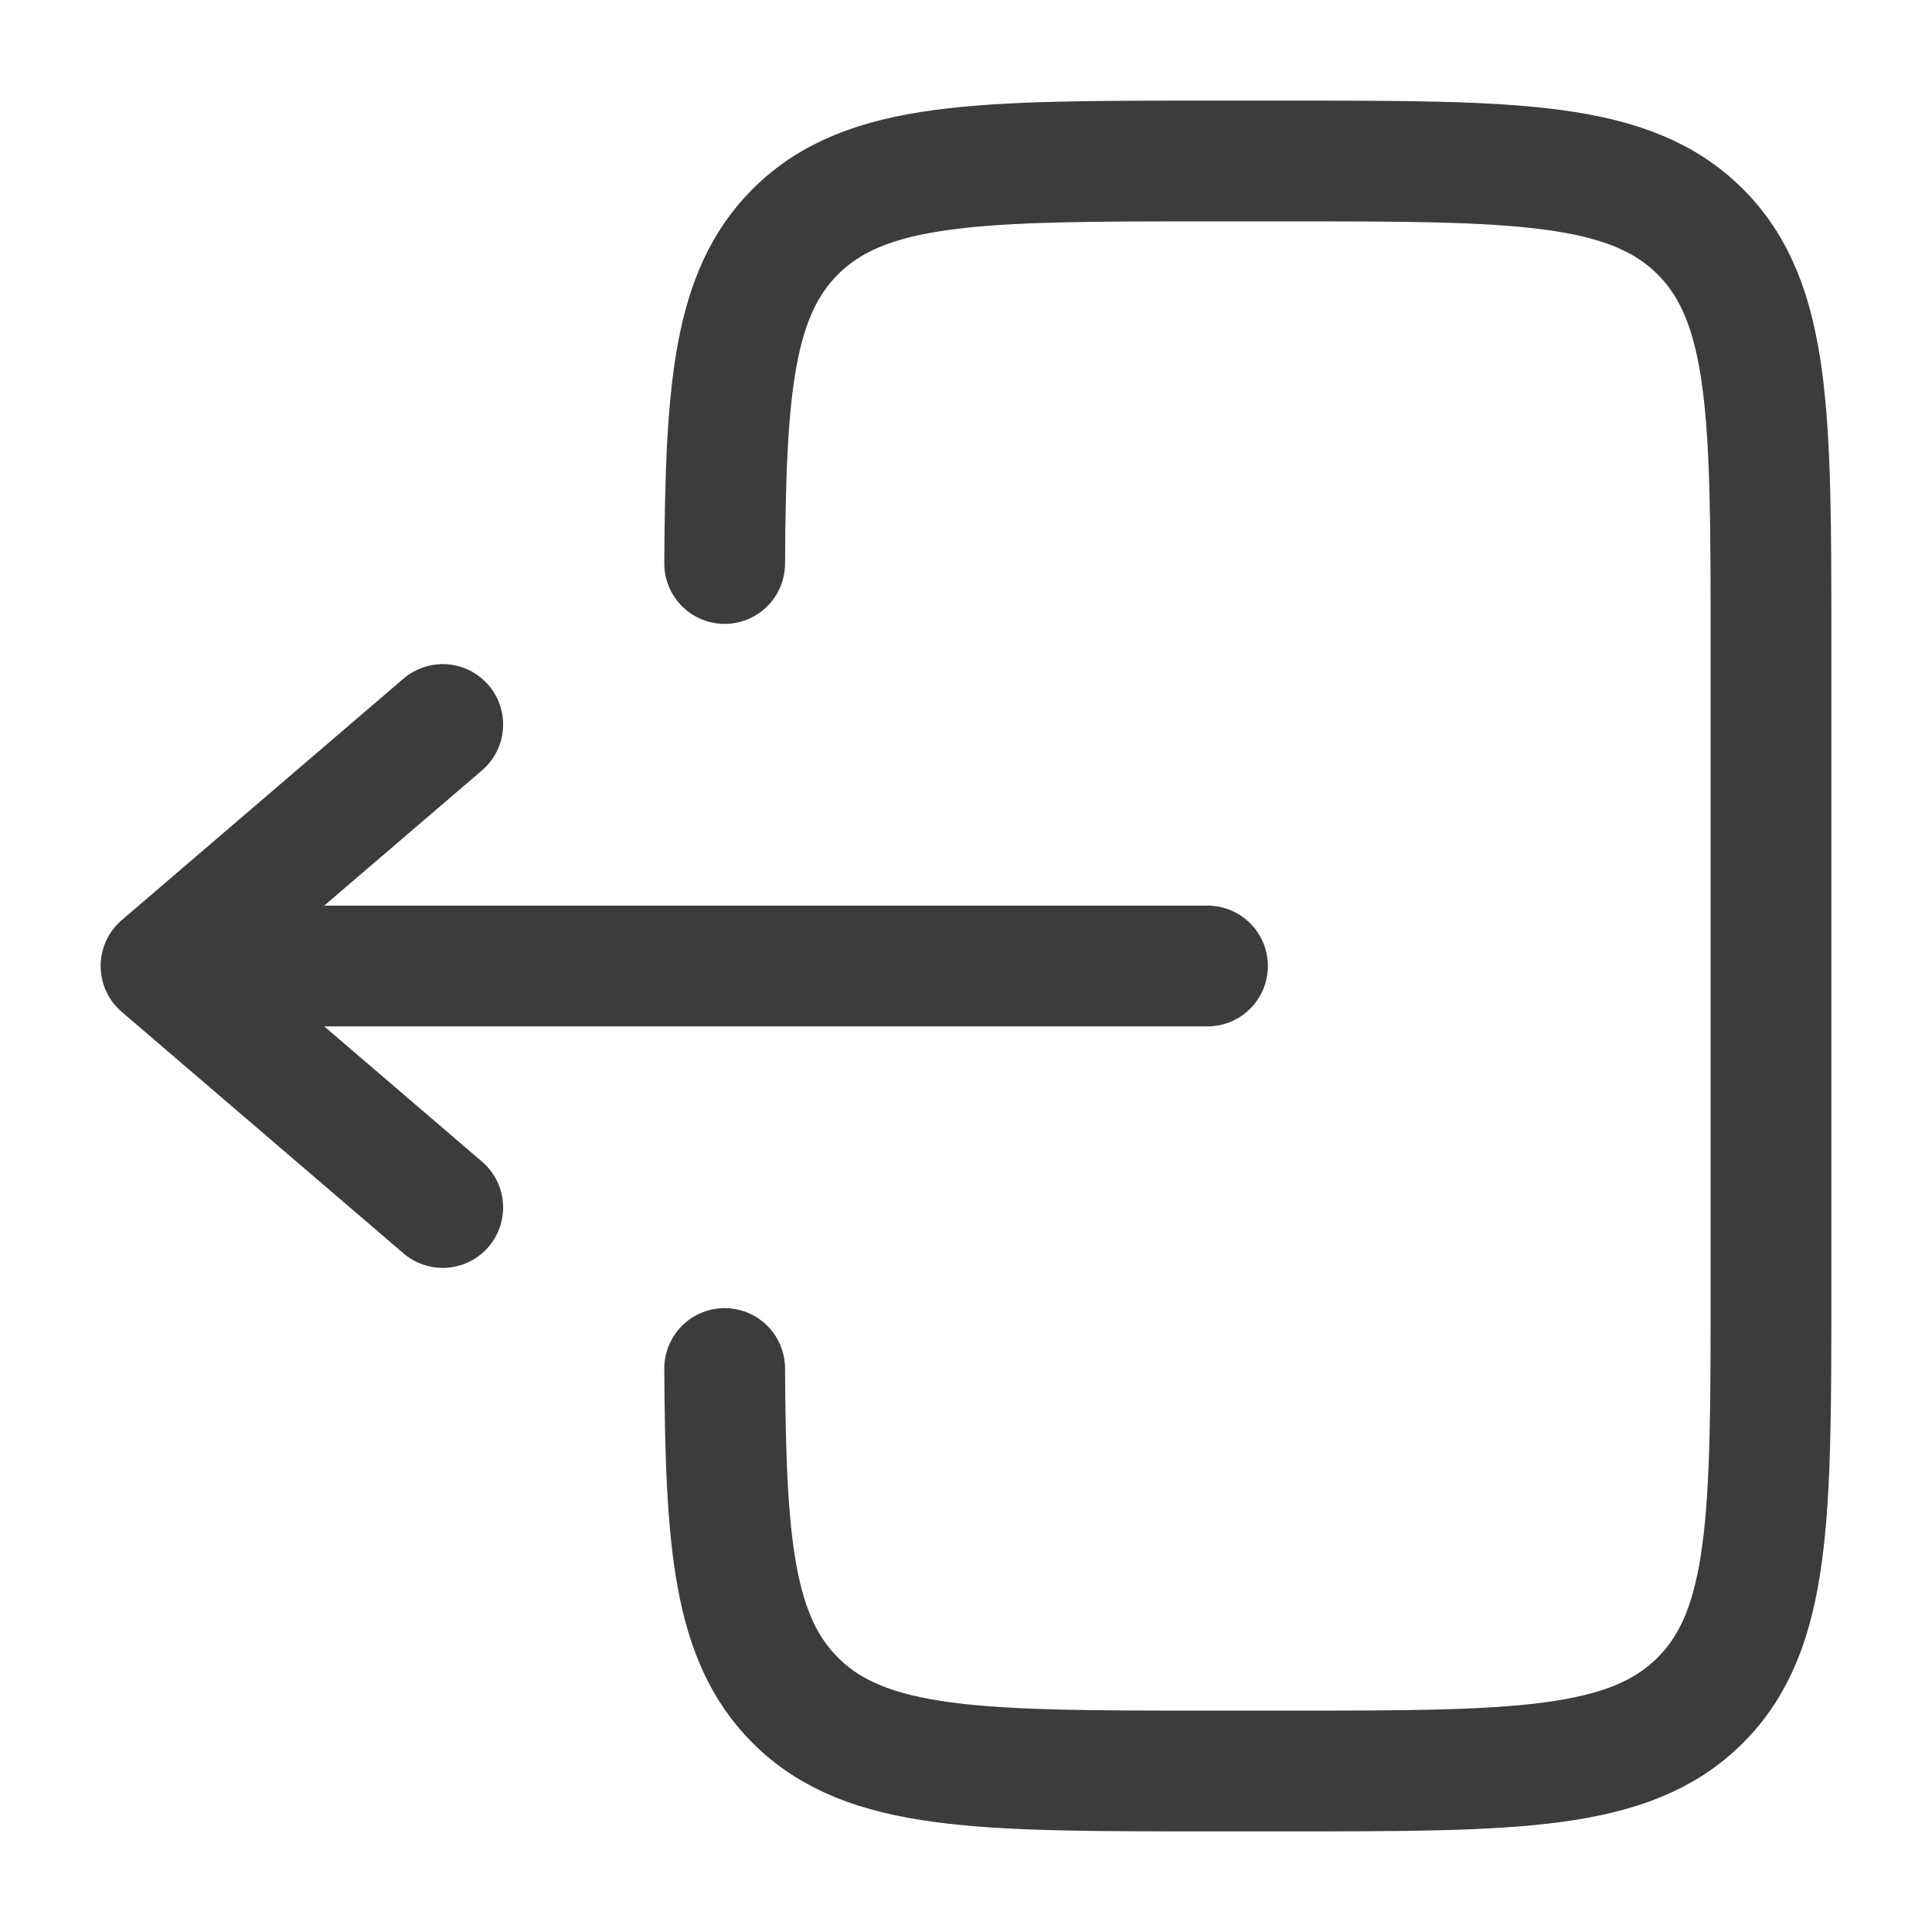
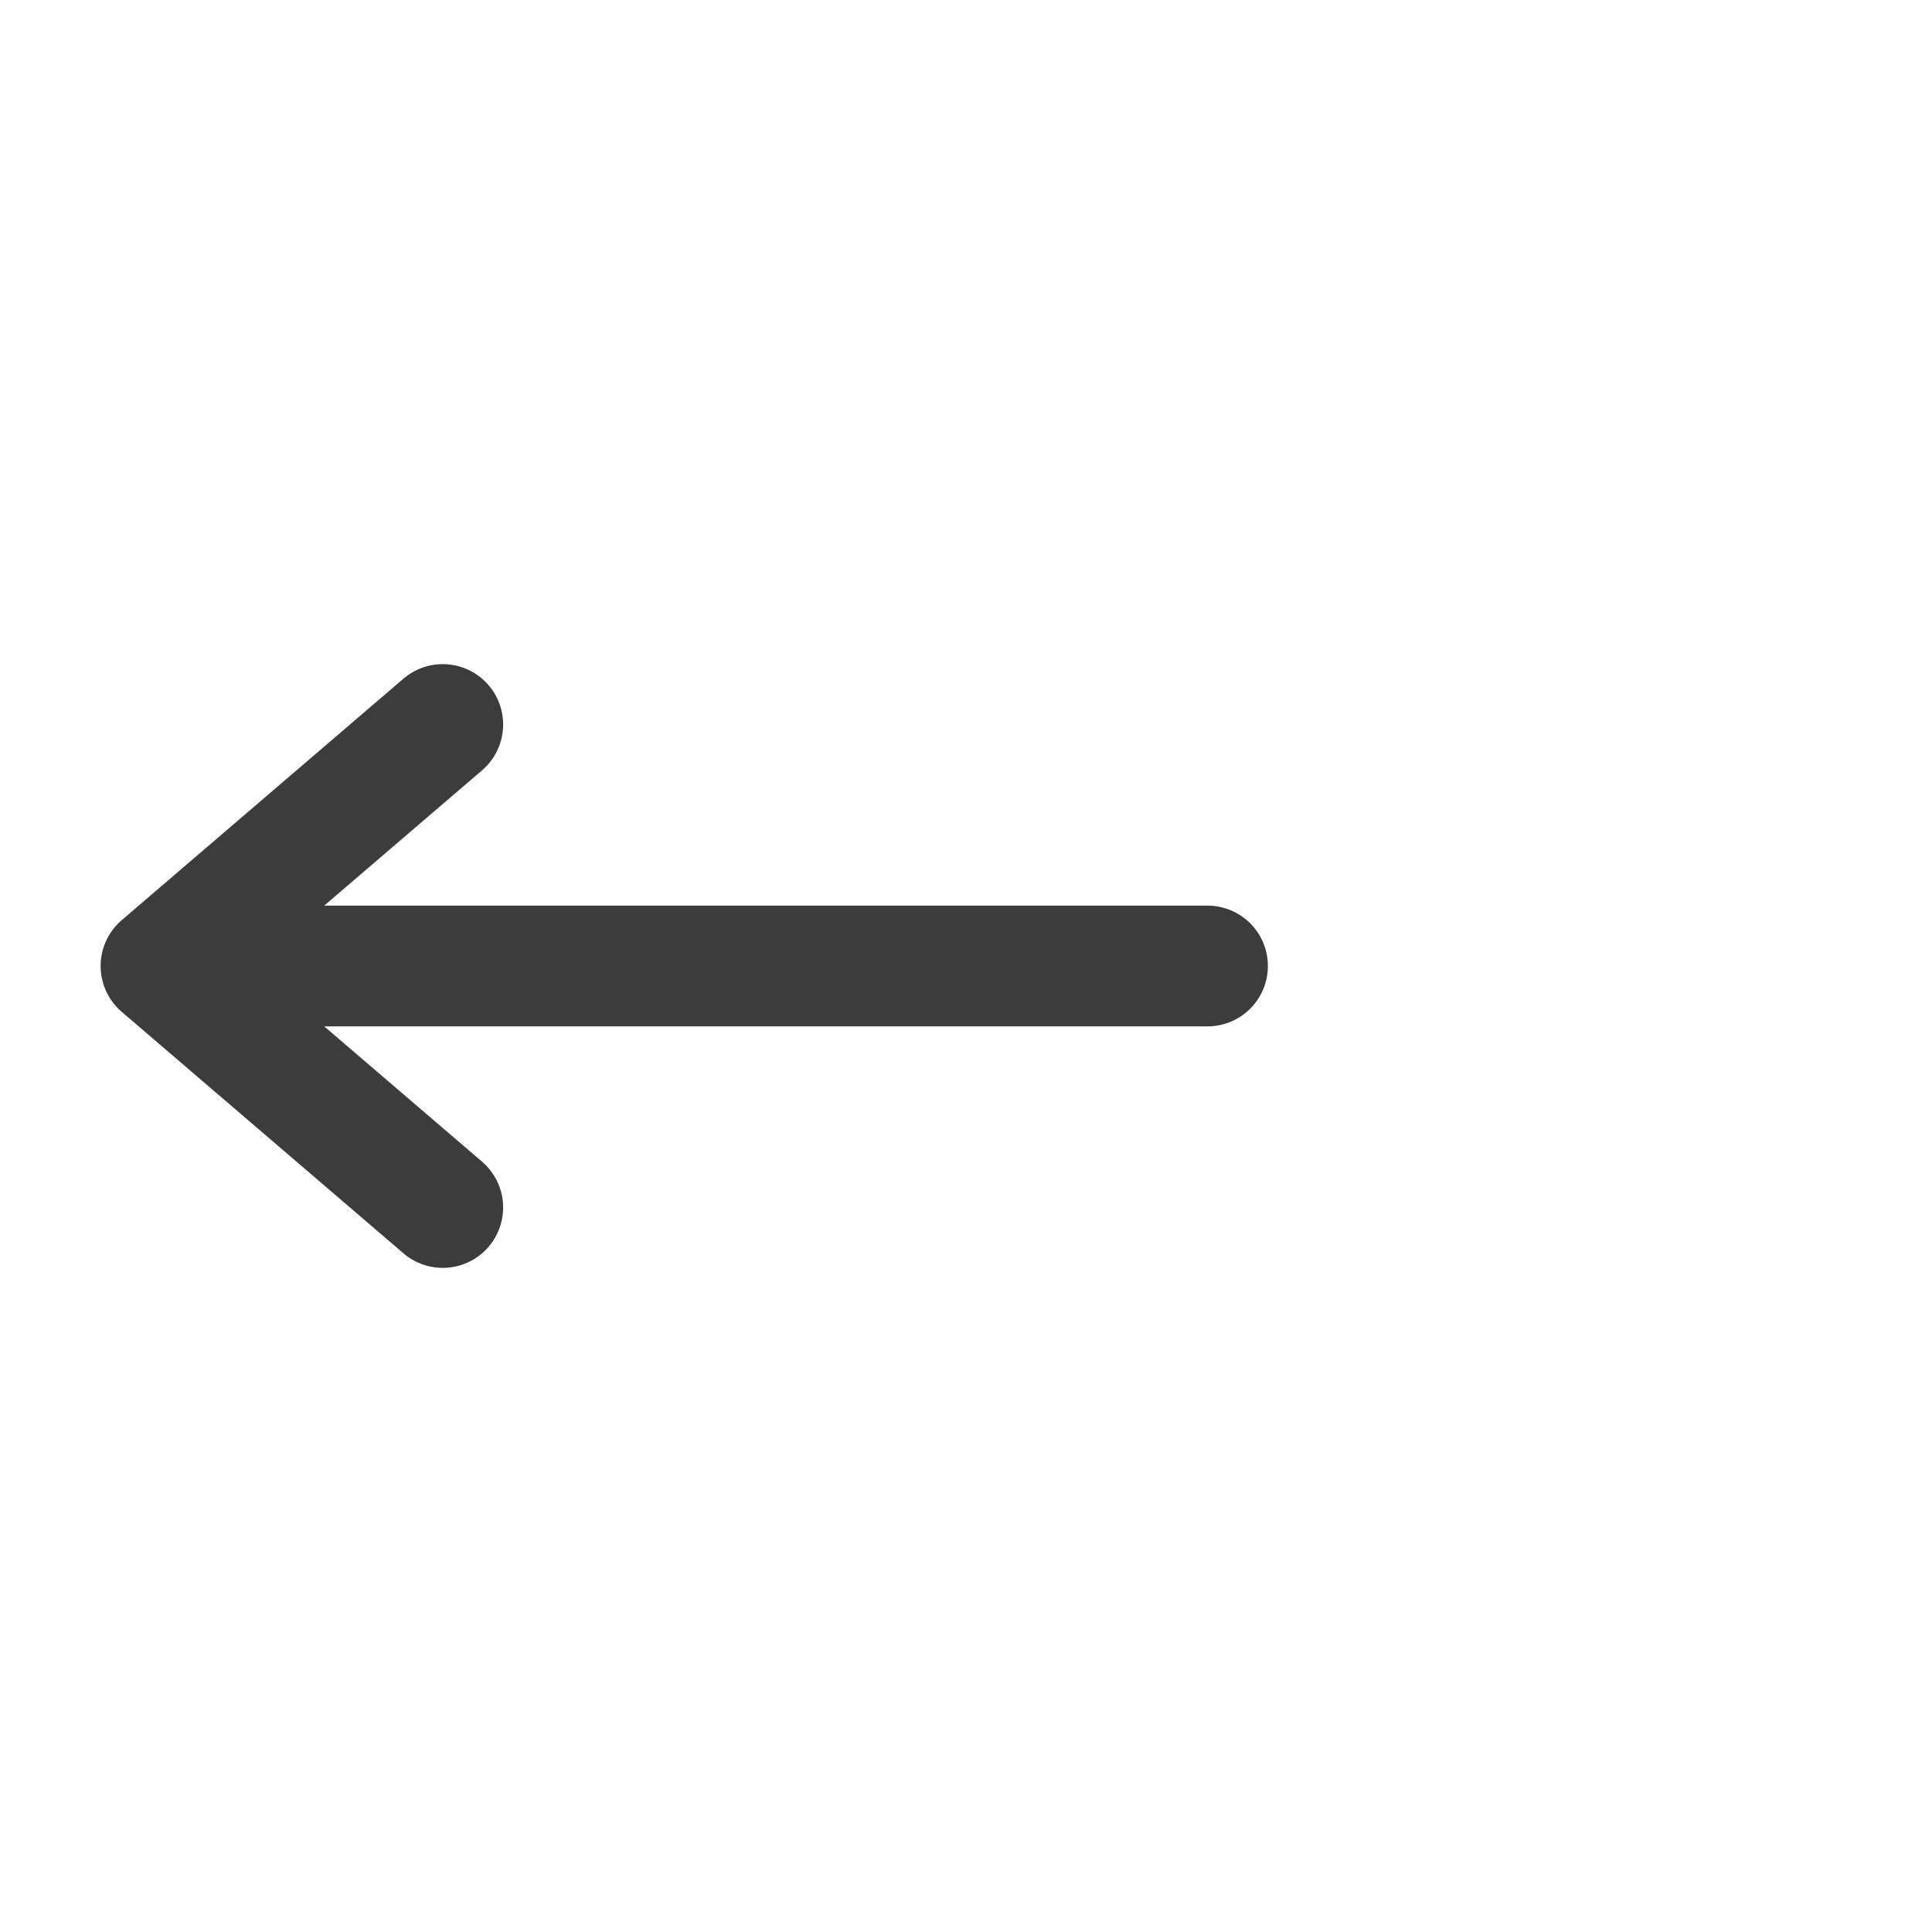
<svg xmlns="http://www.w3.org/2000/svg" width="24" height="24" viewBox="0 0 24 24" fill="none">
  <g id="Linear / Arrows Action / Logout 2">
-     <path id="Vector" d="M9.002 7C9.014 4.825 9.111 3.647 9.879 2.879C10.758 2 12.172 2 15 2L16 2C18.829 2 20.243 2 21.122 2.879C22 3.757 22 5.172 22 8L22 16C22 18.828 22 20.243 21.122 21.121C20.243 22 18.829 22 16 22H15C12.172 22 10.758 22 9.879 21.121C9.111 20.353 9.014 19.175 9.002 17" stroke="#3C3C3C" stroke-width="1.5" stroke-linecap="round" />
-     <path id="Vector_2" d="M15 12L2 12M2 12L5.5 9M2 12L5.5 15" stroke="#3C3C3C" stroke-width="1.5" stroke-linecap="round" stroke-linejoin="round" />
+     <path id="Vector_2" d="M15 12L2 12L5.5 9M2 12L5.5 15" stroke="#3C3C3C" stroke-width="1.5" stroke-linecap="round" stroke-linejoin="round" />
  </g>
</svg>